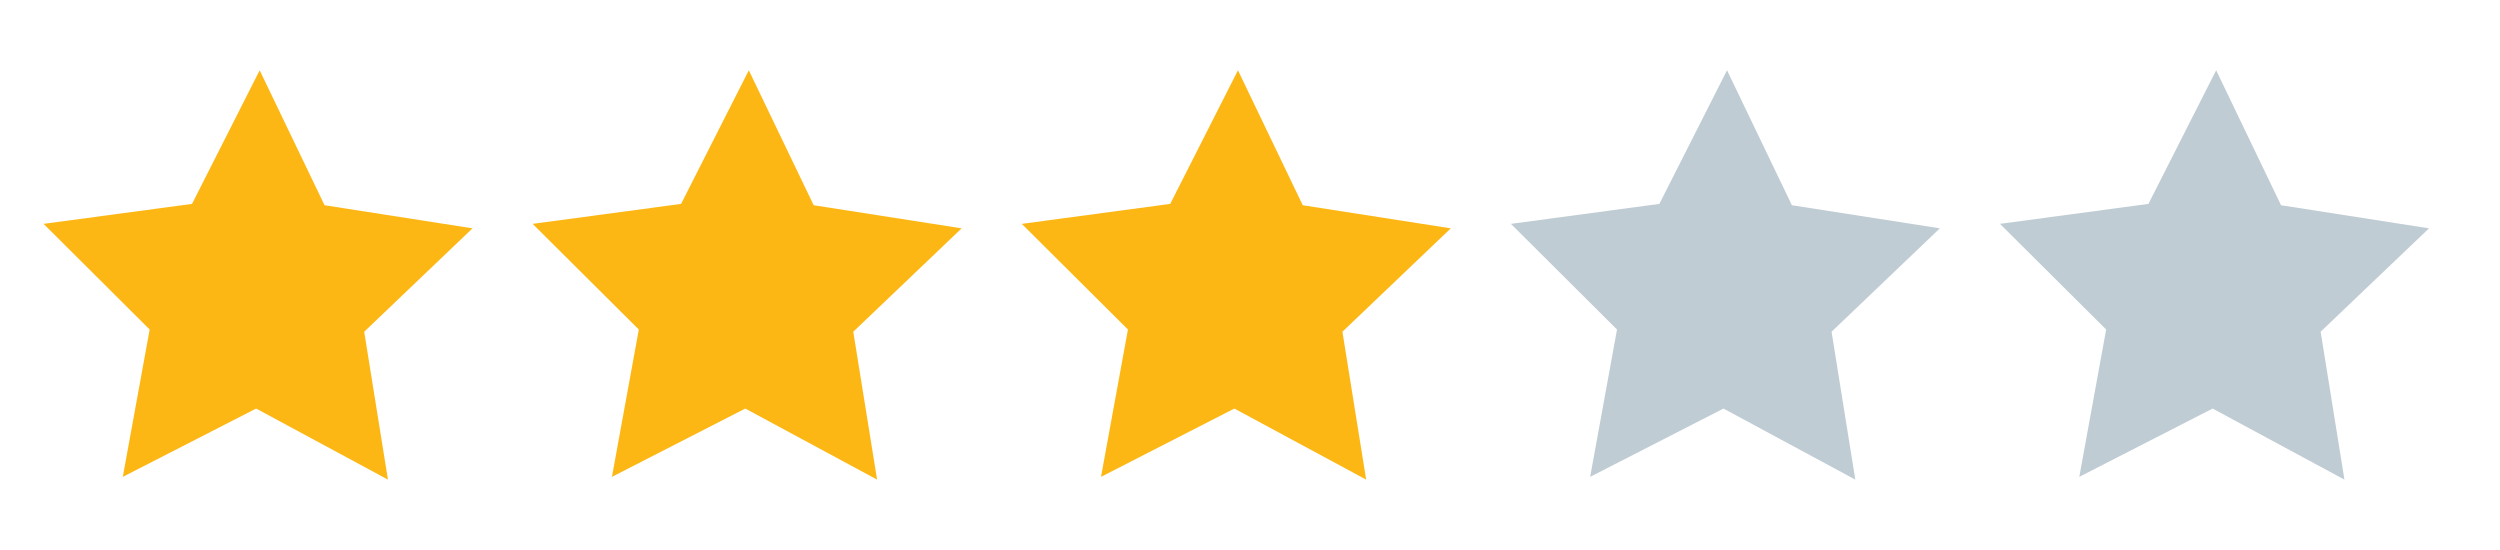
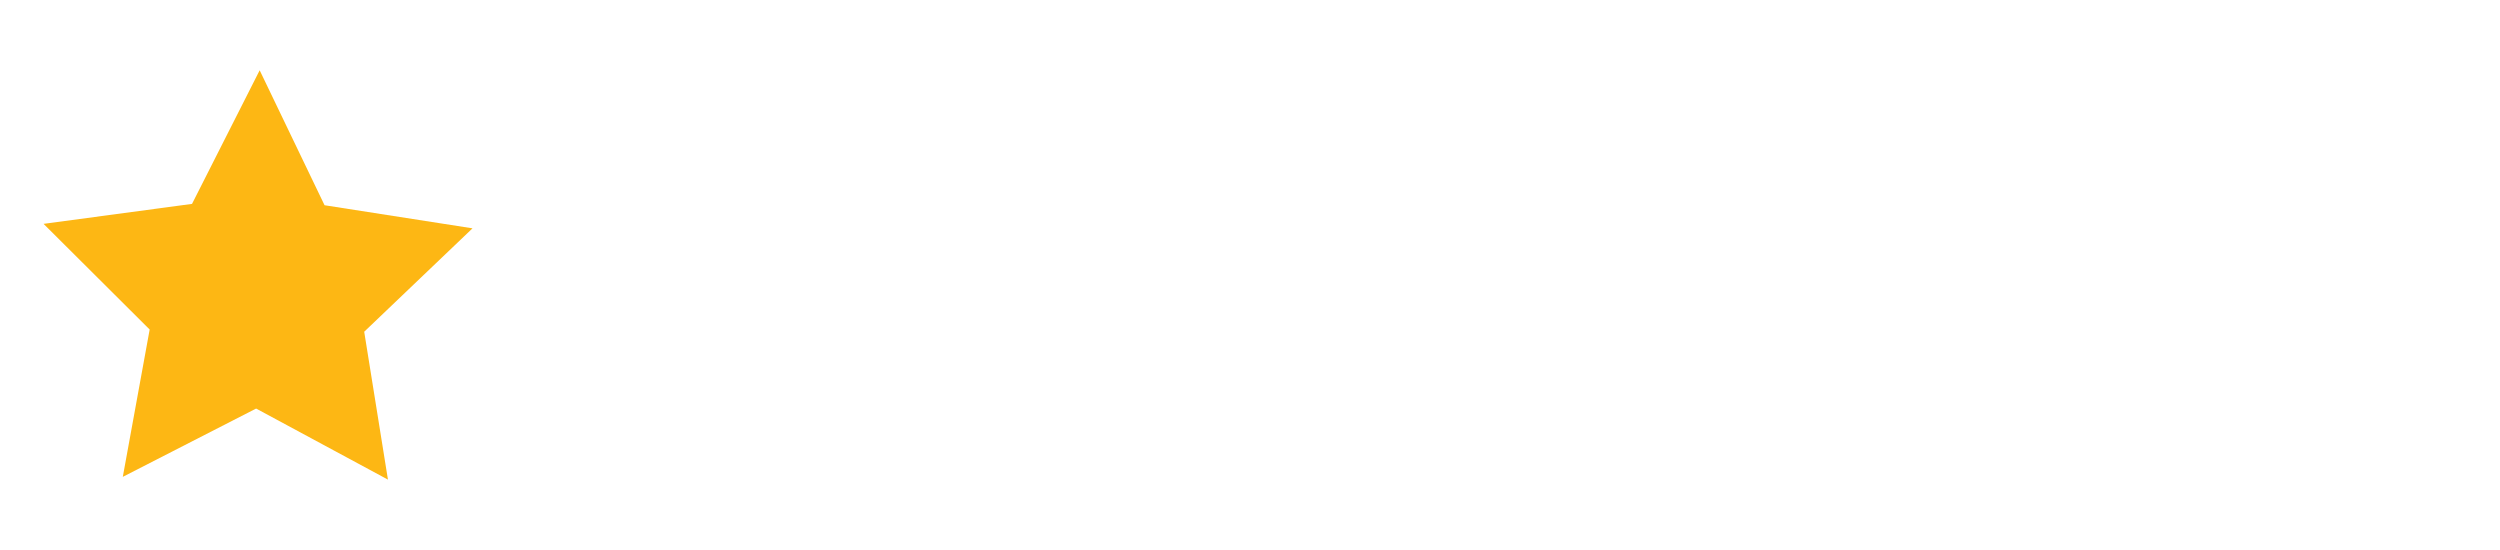
<svg xmlns="http://www.w3.org/2000/svg" id="Calque_1" viewBox="0 0 351.79 77.38">
  <defs>
    <style>.cls-1{fill:#c0ccd3;}.cls-2{fill:#fdb714;}</style>
  </defs>
  <polygon class="cls-2" points="54.59 67.49 36.04 57.49 17.28 67.1 21.06 46.37 6.13 31.5 27.02 28.69 36.54 9.89 45.67 28.88 66.49 32.13 51.25 46.68 54.59 67.49" />
-   <polygon class="cls-2" points="123.42 67.49 104.87 57.49 86.11 67.1 89.89 46.37 74.95 31.5 95.84 28.69 105.37 9.89 114.5 28.88 135.32 32.13 120.07 46.68 123.42 67.49" />
-   <polygon class="cls-2" points="192.24 67.49 173.69 57.49 154.93 67.1 158.72 46.37 143.78 31.5 164.67 28.69 174.2 9.89 183.32 28.88 204.15 32.13 188.9 46.68 192.24 67.49" />
-   <polygon class="cls-1" points="261.07 67.49 242.52 57.49 223.76 67.1 227.54 46.37 212.61 31.5 233.5 28.69 243.02 9.89 252.15 28.88 272.97 32.13 257.73 46.68 261.07 67.49" />
-   <polygon class="cls-1" points="329.9 67.49 311.35 57.49 292.59 67.1 296.37 46.37 281.43 31.5 302.32 28.69 311.85 9.89 320.98 28.88 341.8 32.13 326.55 46.68 329.9 67.49" />
</svg>